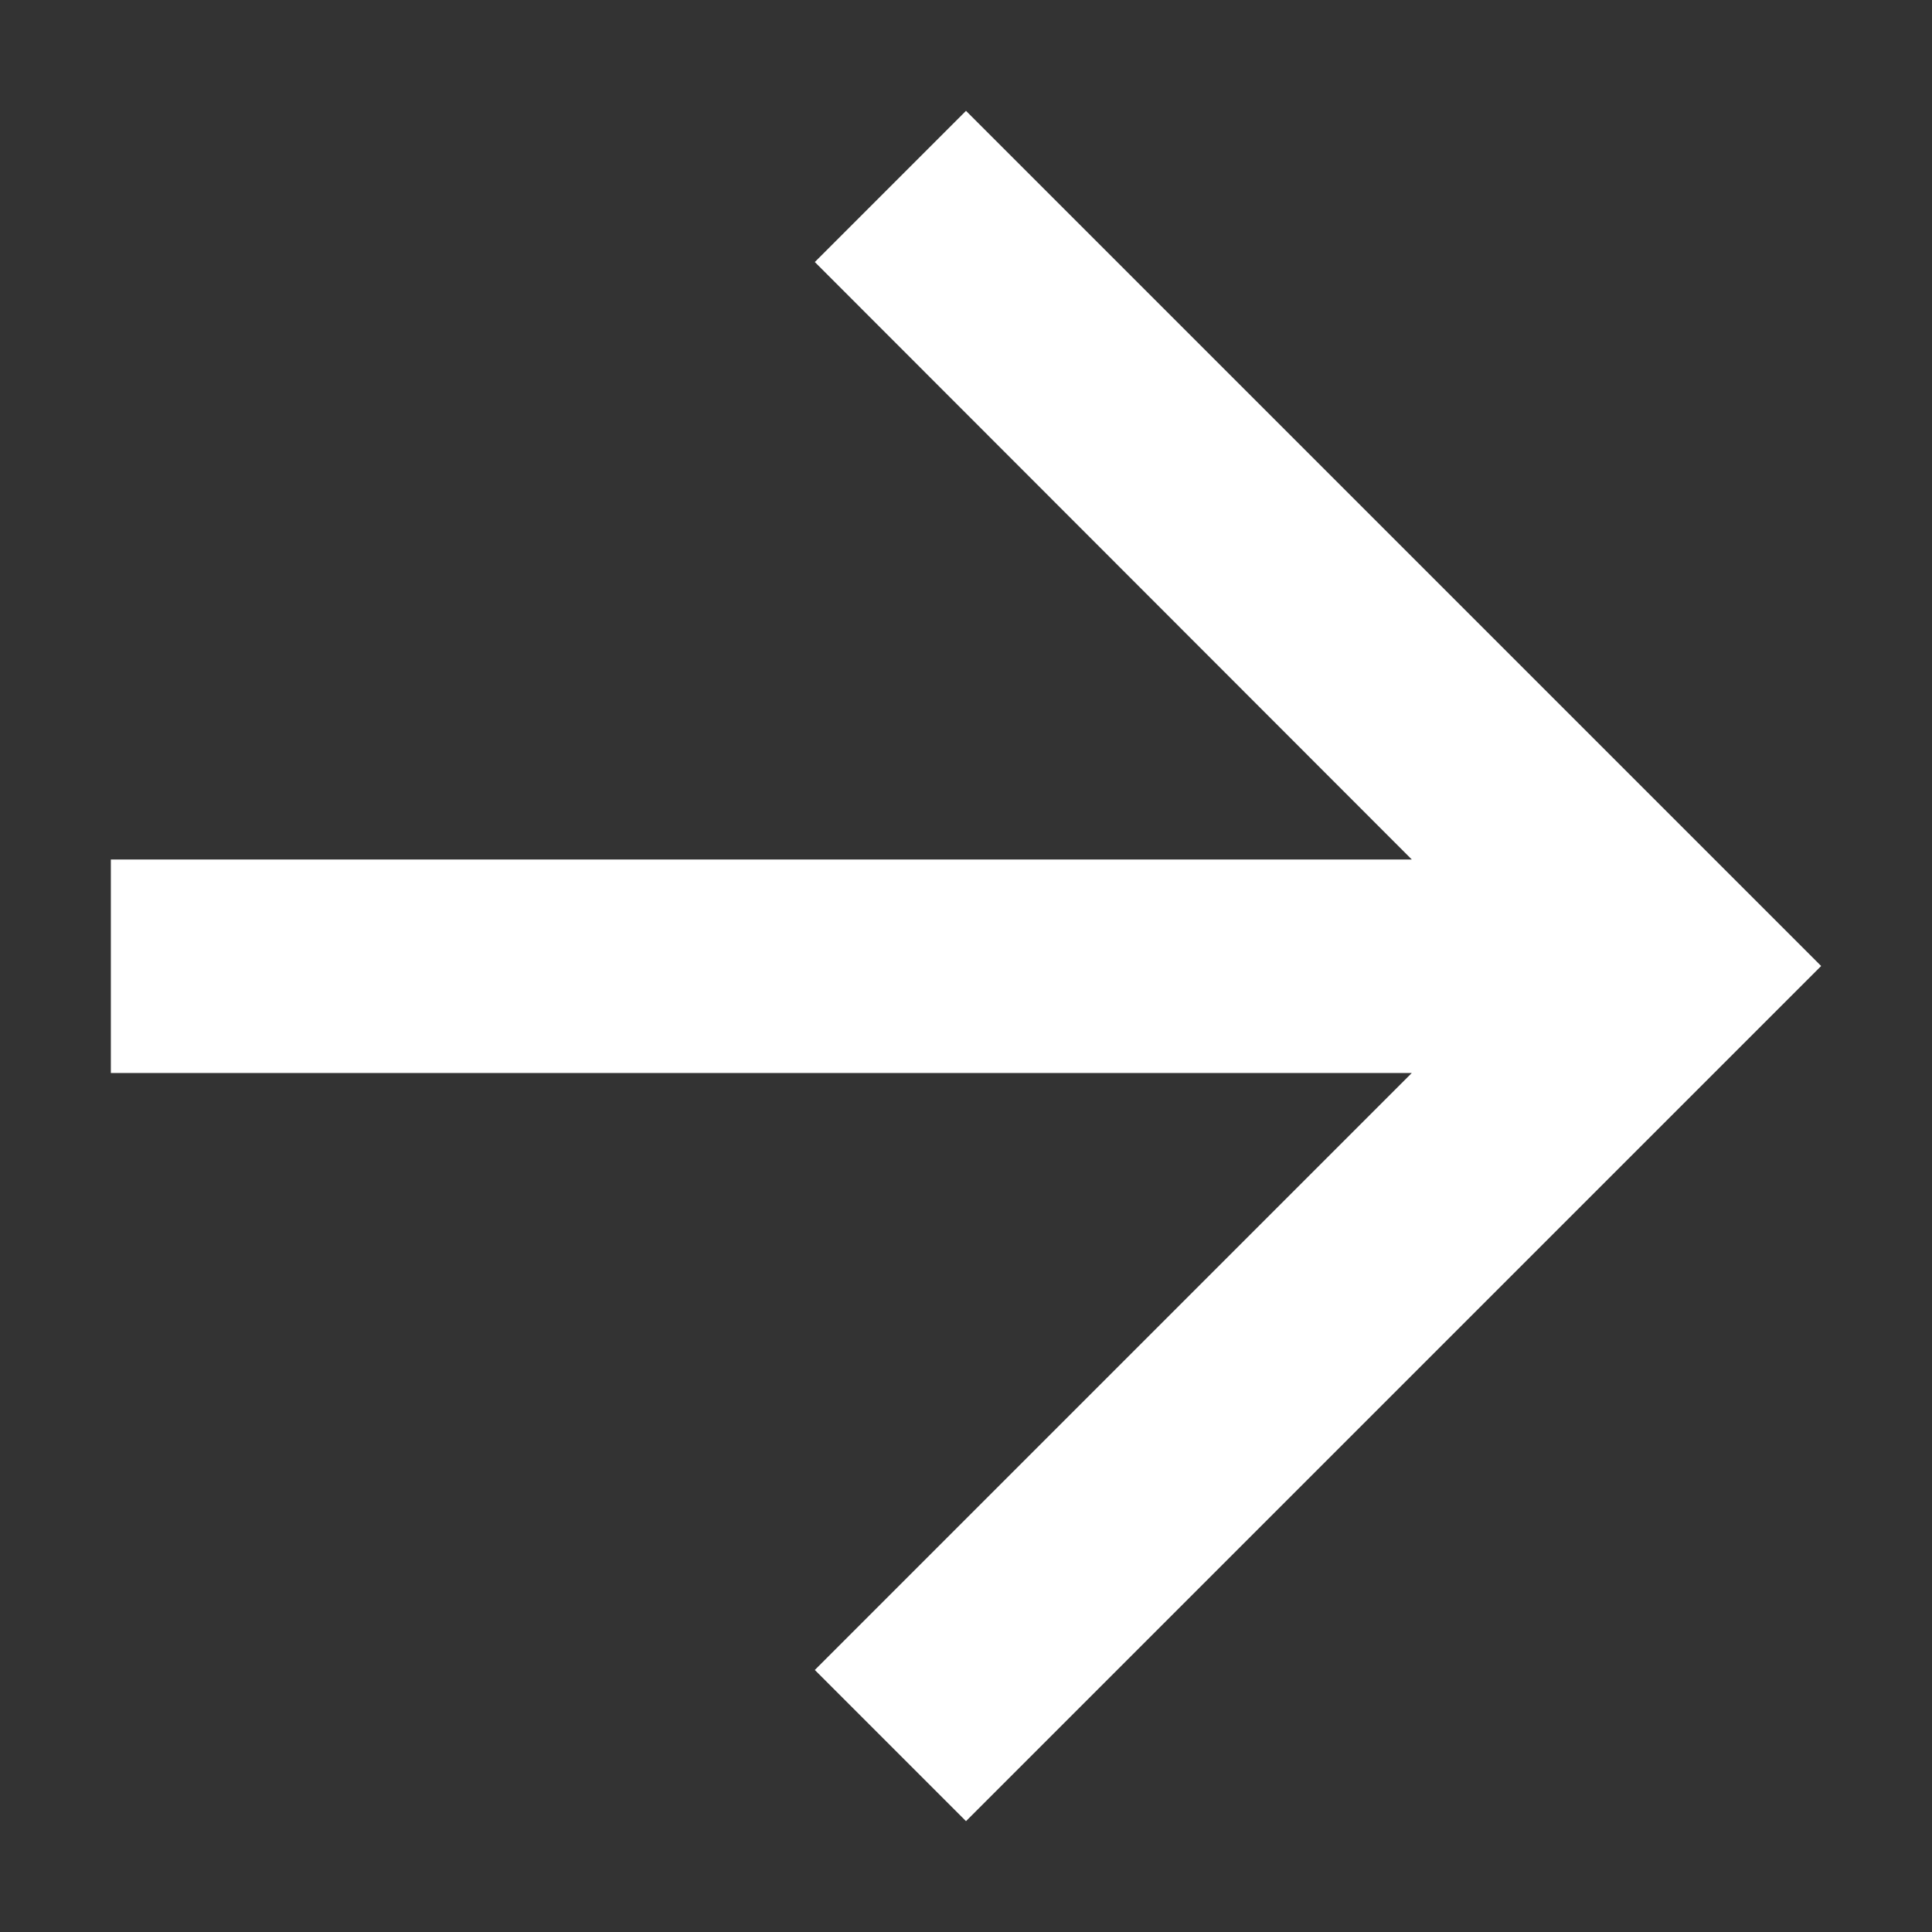
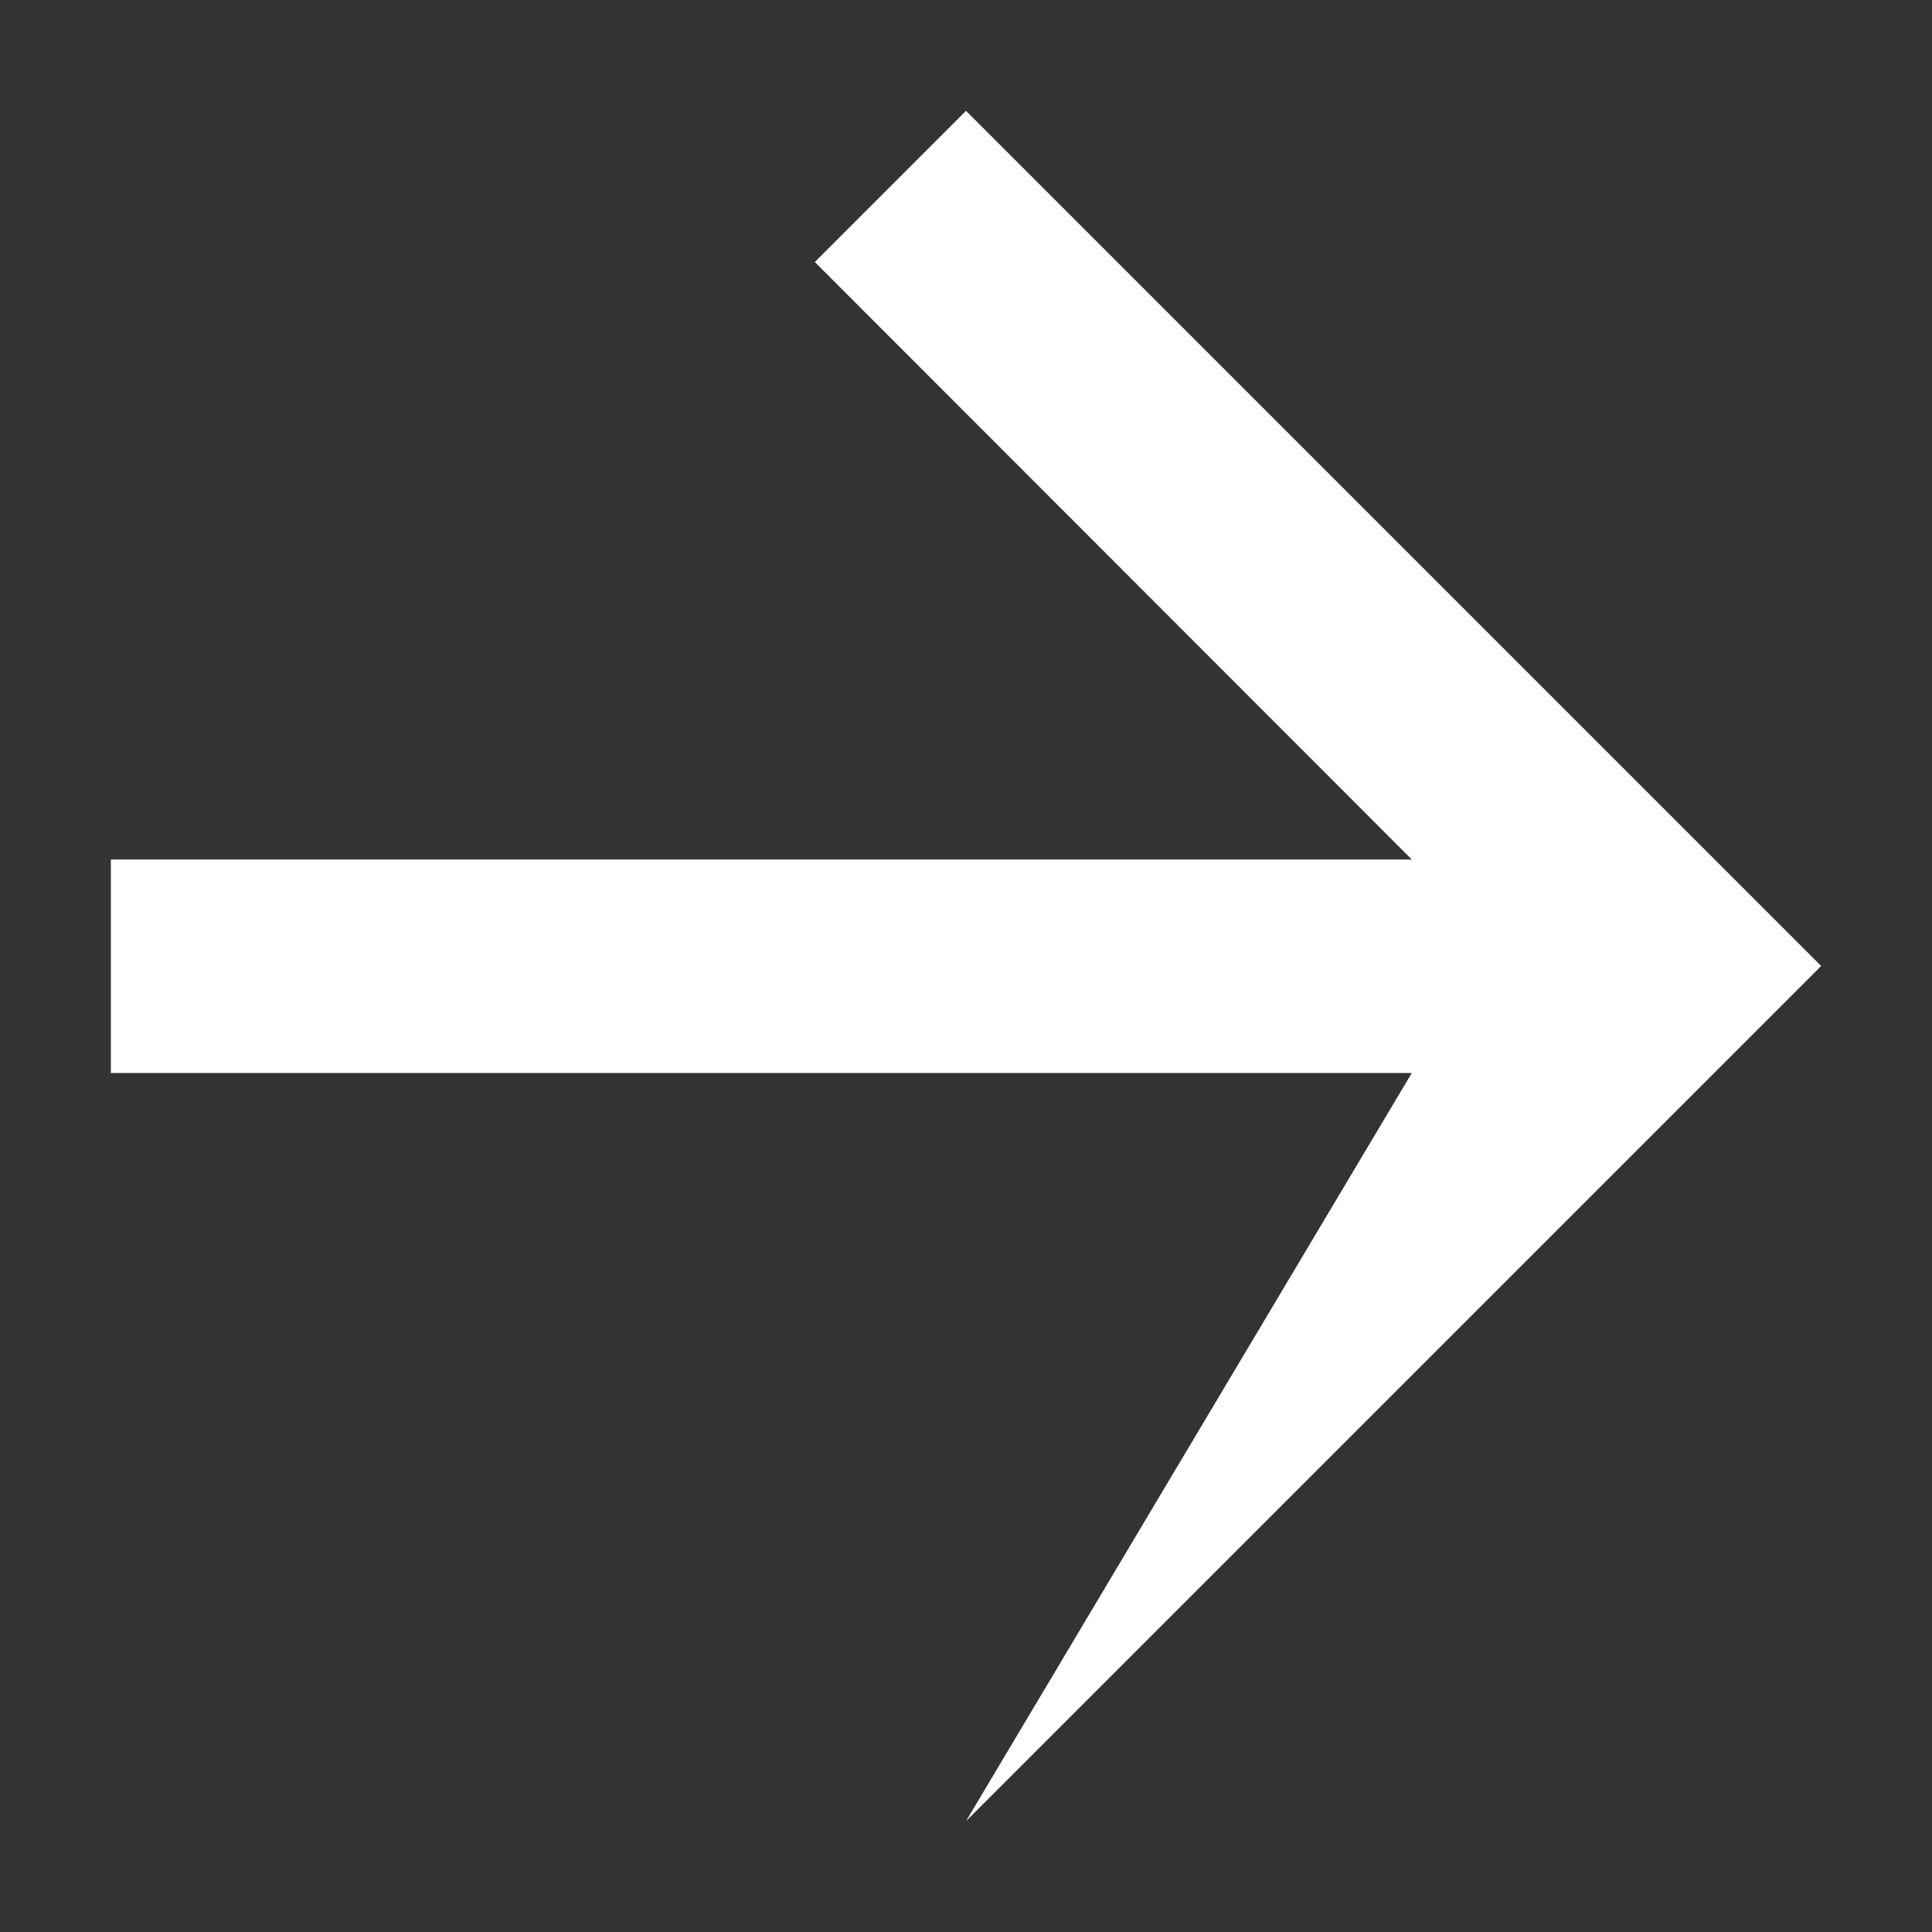
<svg xmlns="http://www.w3.org/2000/svg" width="8" height="8" viewBox="0 0 8 8" fill="none">
  <rect x="0" y="0" width="8" height="8" fill="#333333" stroke="none" />
-   <path id="Arrow" d="M4 7.541L3.374 6.915L5.846 4.443H0.459V3.559H5.846L3.374 1.085L4 0.459L7.541 4L4 7.541Z" fill="white" />
+   <path id="Arrow" d="M4 7.541L5.846 4.443H0.459V3.559H5.846L3.374 1.085L4 0.459L7.541 4L4 7.541Z" fill="white" />
</svg>